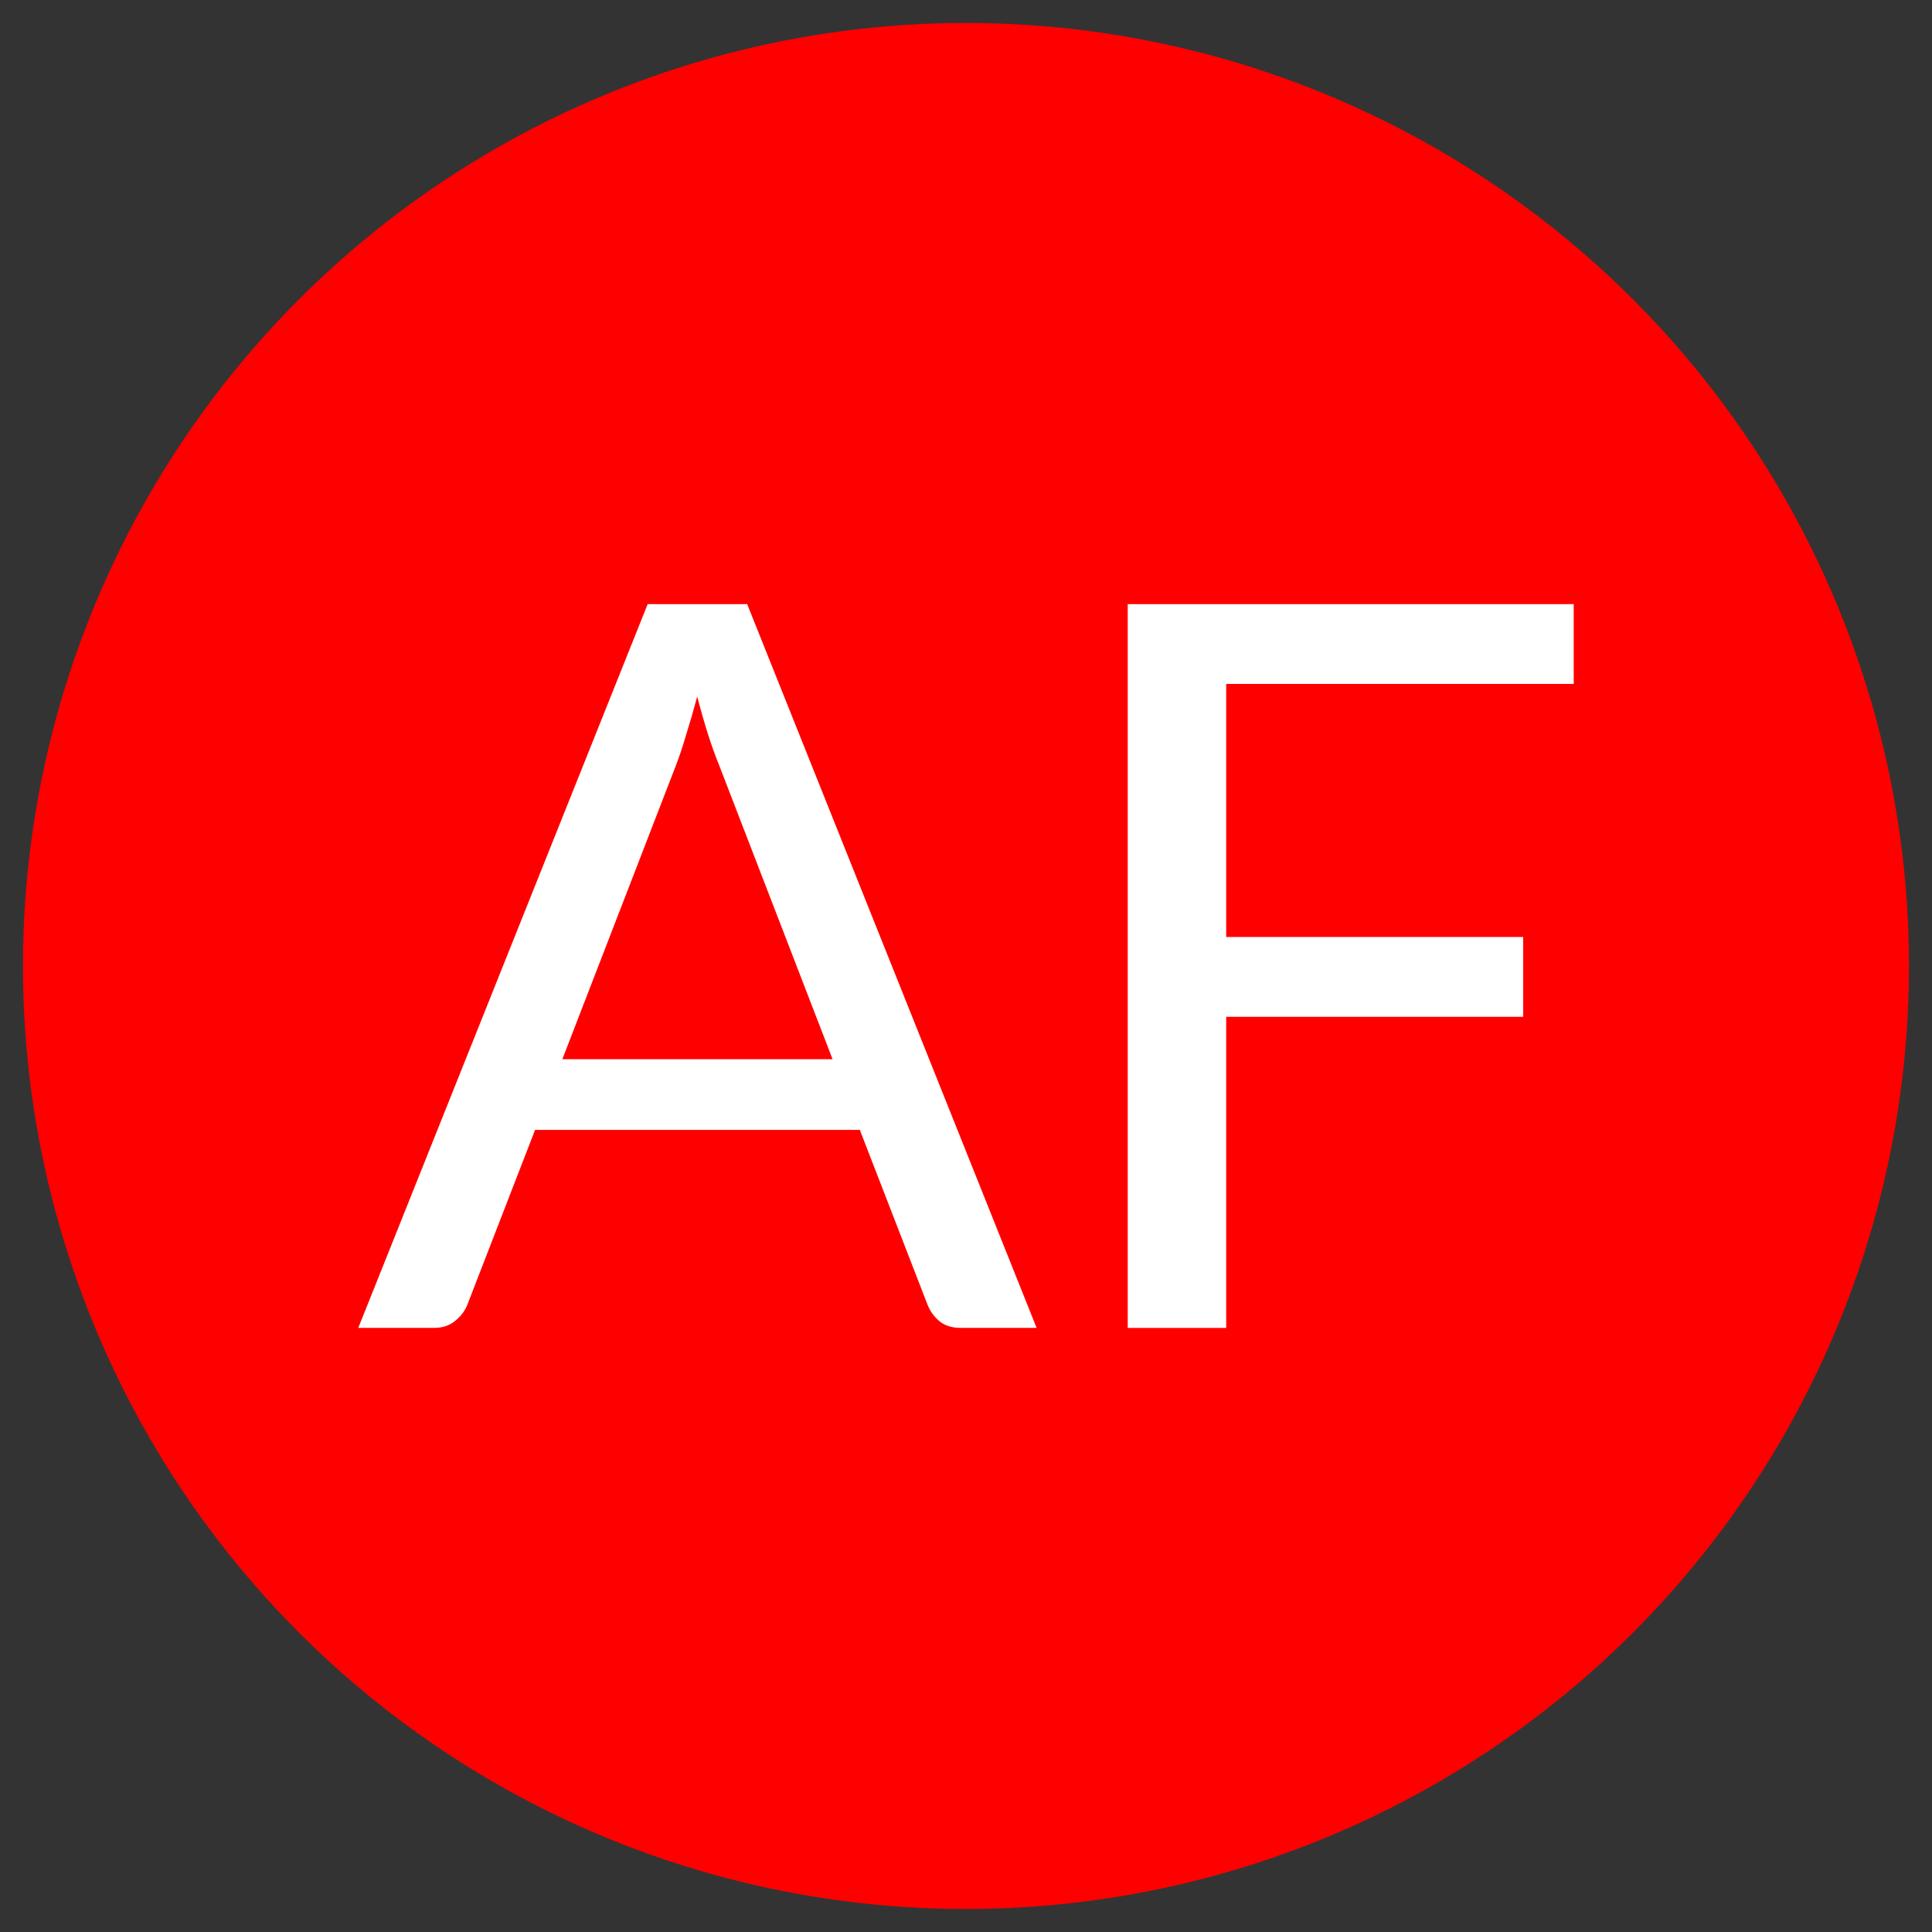
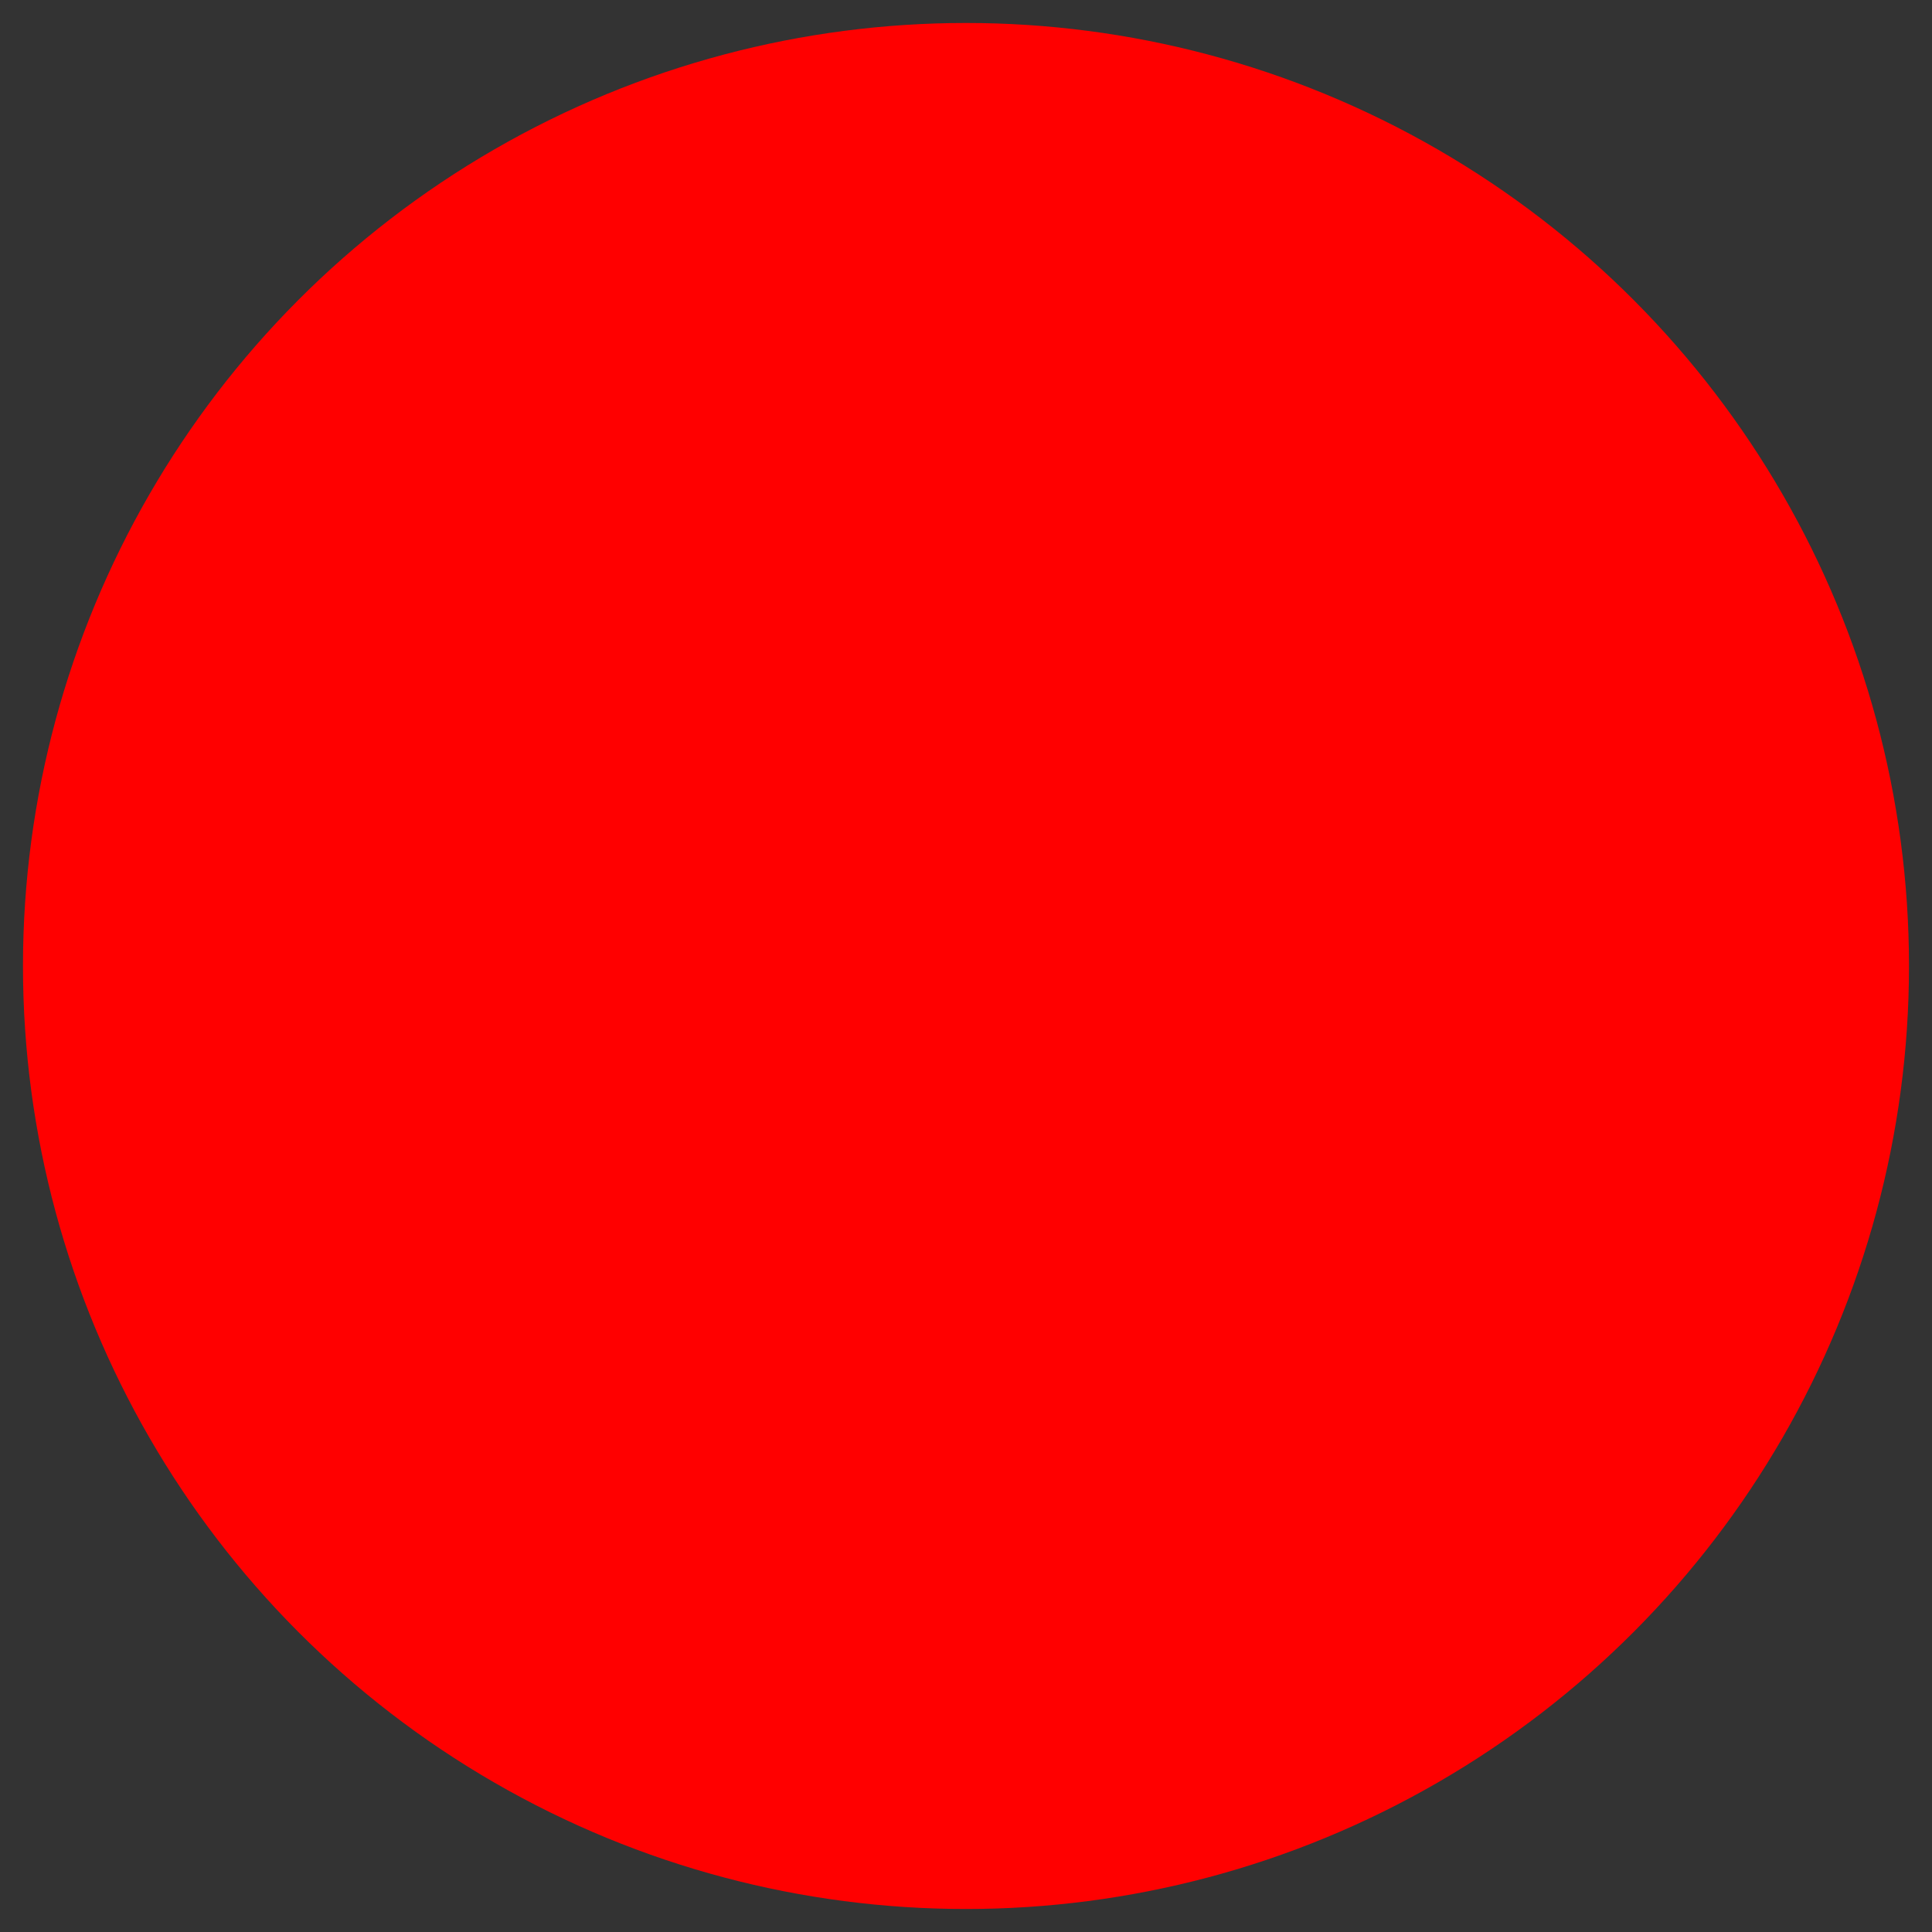
<svg xmlns="http://www.w3.org/2000/svg" xmlns:ns1="http://sodipodi.sourceforge.net/DTD/sodipodi-0.dtd" xmlns:ns2="http://www.inkscape.org/namespaces/inkscape" width="300" height="300" viewBox="0 0 79.375 79.375" version="1.1" id="svg8" ns1:docname="artifaq-favicon-logo.svg" ns2:version="0.92.4 (5da689c313, 2019-01-14)" ns2:export-filename="/Users/rejon/src/projects/ongrecords/ong.gg/assets/images/artifaq-favicon-logo.png" ns2:export-xdpi="96" ns2:export-ydpi="96">
  <rect x="0" y="0" width="79.375" height="79.375" fill="#333333" stroke="none" />
  <defs id="defs2" />
  <ns1:namedview id="base" pagecolor="#ffffff" bordercolor="#666666" borderopacity="1.0" ns2:pageopacity="0.0" ns2:pageshadow="2" ns2:zoom="0.98994949" ns2:cx="51.448545" ns2:cy="164.06102" ns2:document-units="mm" ns2:current-layer="layer1" showgrid="false" units="px" ns2:showpageshadow="false" borderlayer="true" ns2:snap-bbox="true" ns2:snap-page="true" ns2:bbox-paths="true" ns2:bbox-nodes="true" ns2:snap-global="true" ns2:window-width="1280" ns2:window-height="778" ns2:window-x="0" ns2:window-y="0" ns2:window-maximized="1" />
  <g ns2:label="Layer 1" ns2:groupmode="layer" id="layer1" transform="translate(0,-217.625)">
    <circle style="opacity:1;fill:#ff0000;fill-opacity:1;stroke:none;stroke-width:1.073;stroke-linecap:square;stroke-linejoin:round;stroke-miterlimit:4;stroke-dasharray:none;stroke-opacity:1" id="path815" cx="39.687" cy="257.312" r="38.743" />
-     <path id="path907" style="font-style:normal;font-variant:normal;font-weight:normal;font-stretch:normal;font-size:41.502px;line-height:1.25;font-family:lato;-inkscape-font-specification:lato;letter-spacing:0px;word-spacing:0px;fill:#ffffff;fill-opacity:1;stroke:none;stroke-width:1.038" d="m 64.655,242.445 v 3.279 H 50.378 v 10.396 h 12.201 v 3.279 H 50.378 v 12.783 h -4.046 v -29.736 z m -22.066,29.736 h -3.113 q -0.54,0 -0.872,-0.27 -0.332,-0.27 -0.498,-0.685 l -2.781,-7.18 H 21.983 l -2.781,7.18 q -0.145,0.374 -0.498,0.664 -0.353,0.291 -0.872,0.291 h -3.113 l 11.89,-29.736 h 4.088 z M 23.104,261.141 h 11.102 l -4.669,-12.098 q -0.457,-1.121 -0.892,-2.801 -0.228,0.851 -0.457,1.577 -0.208,0.706 -0.415,1.245 z" />
  </g>
</svg>